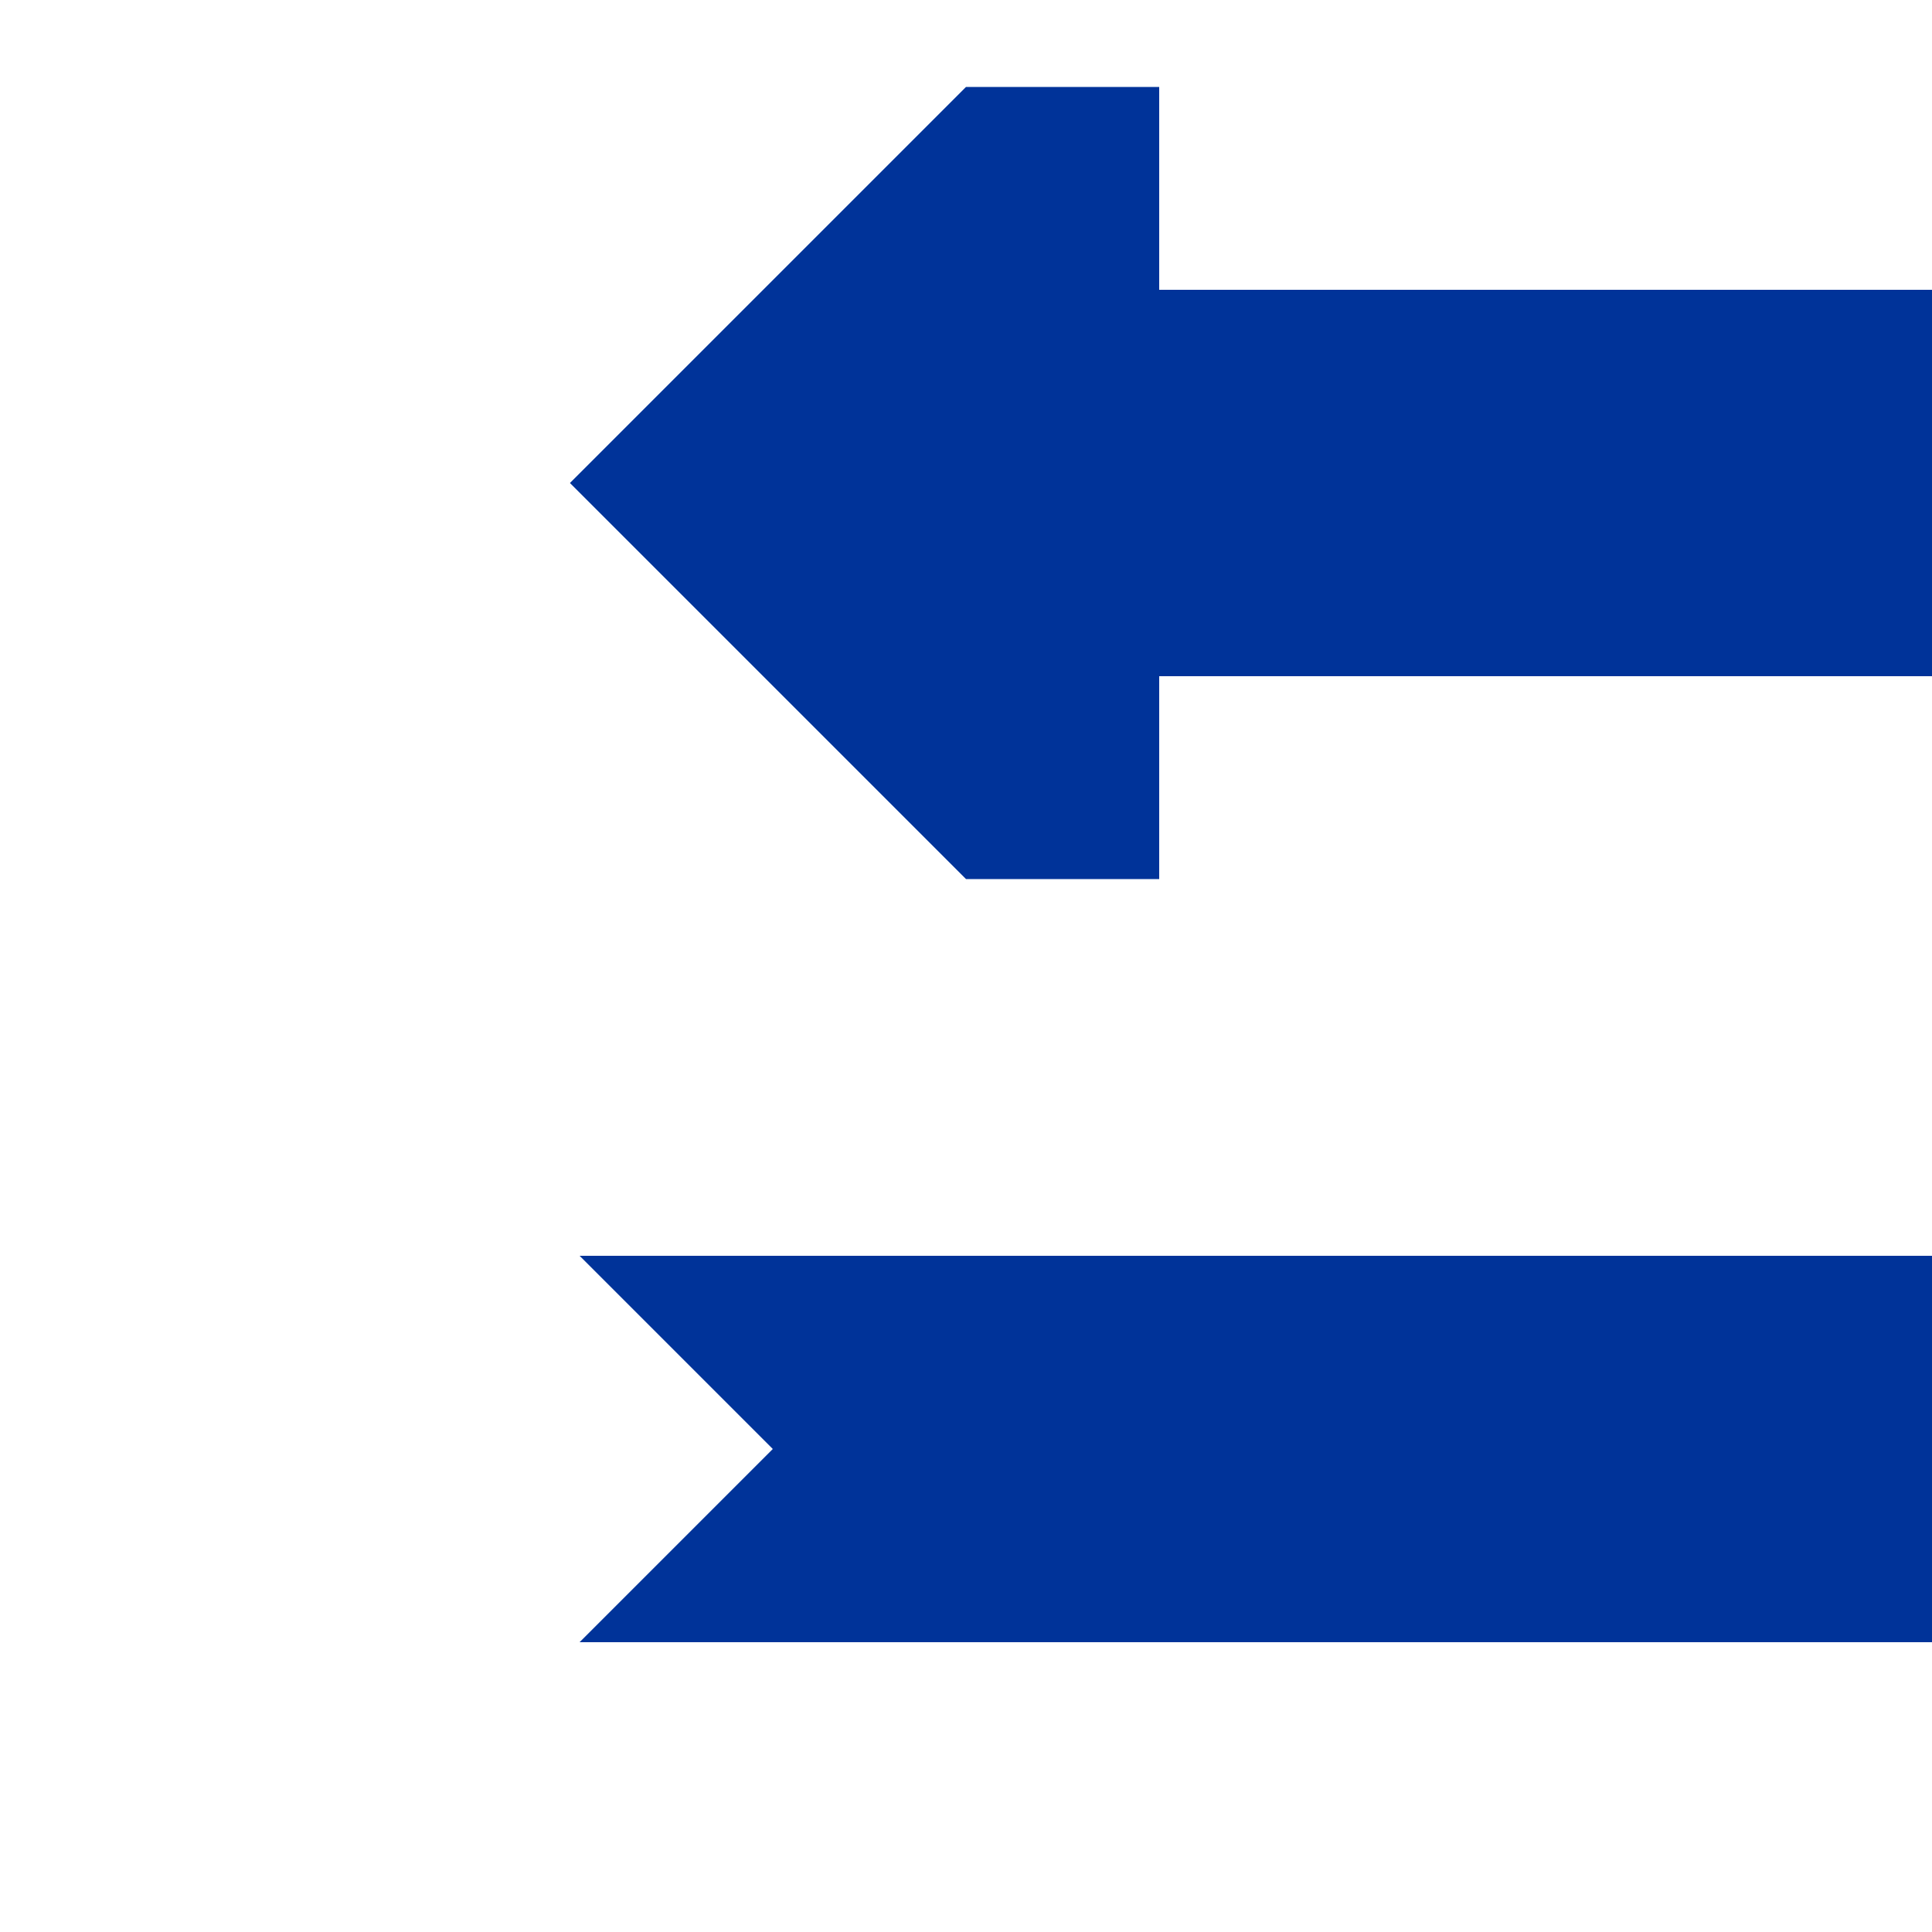
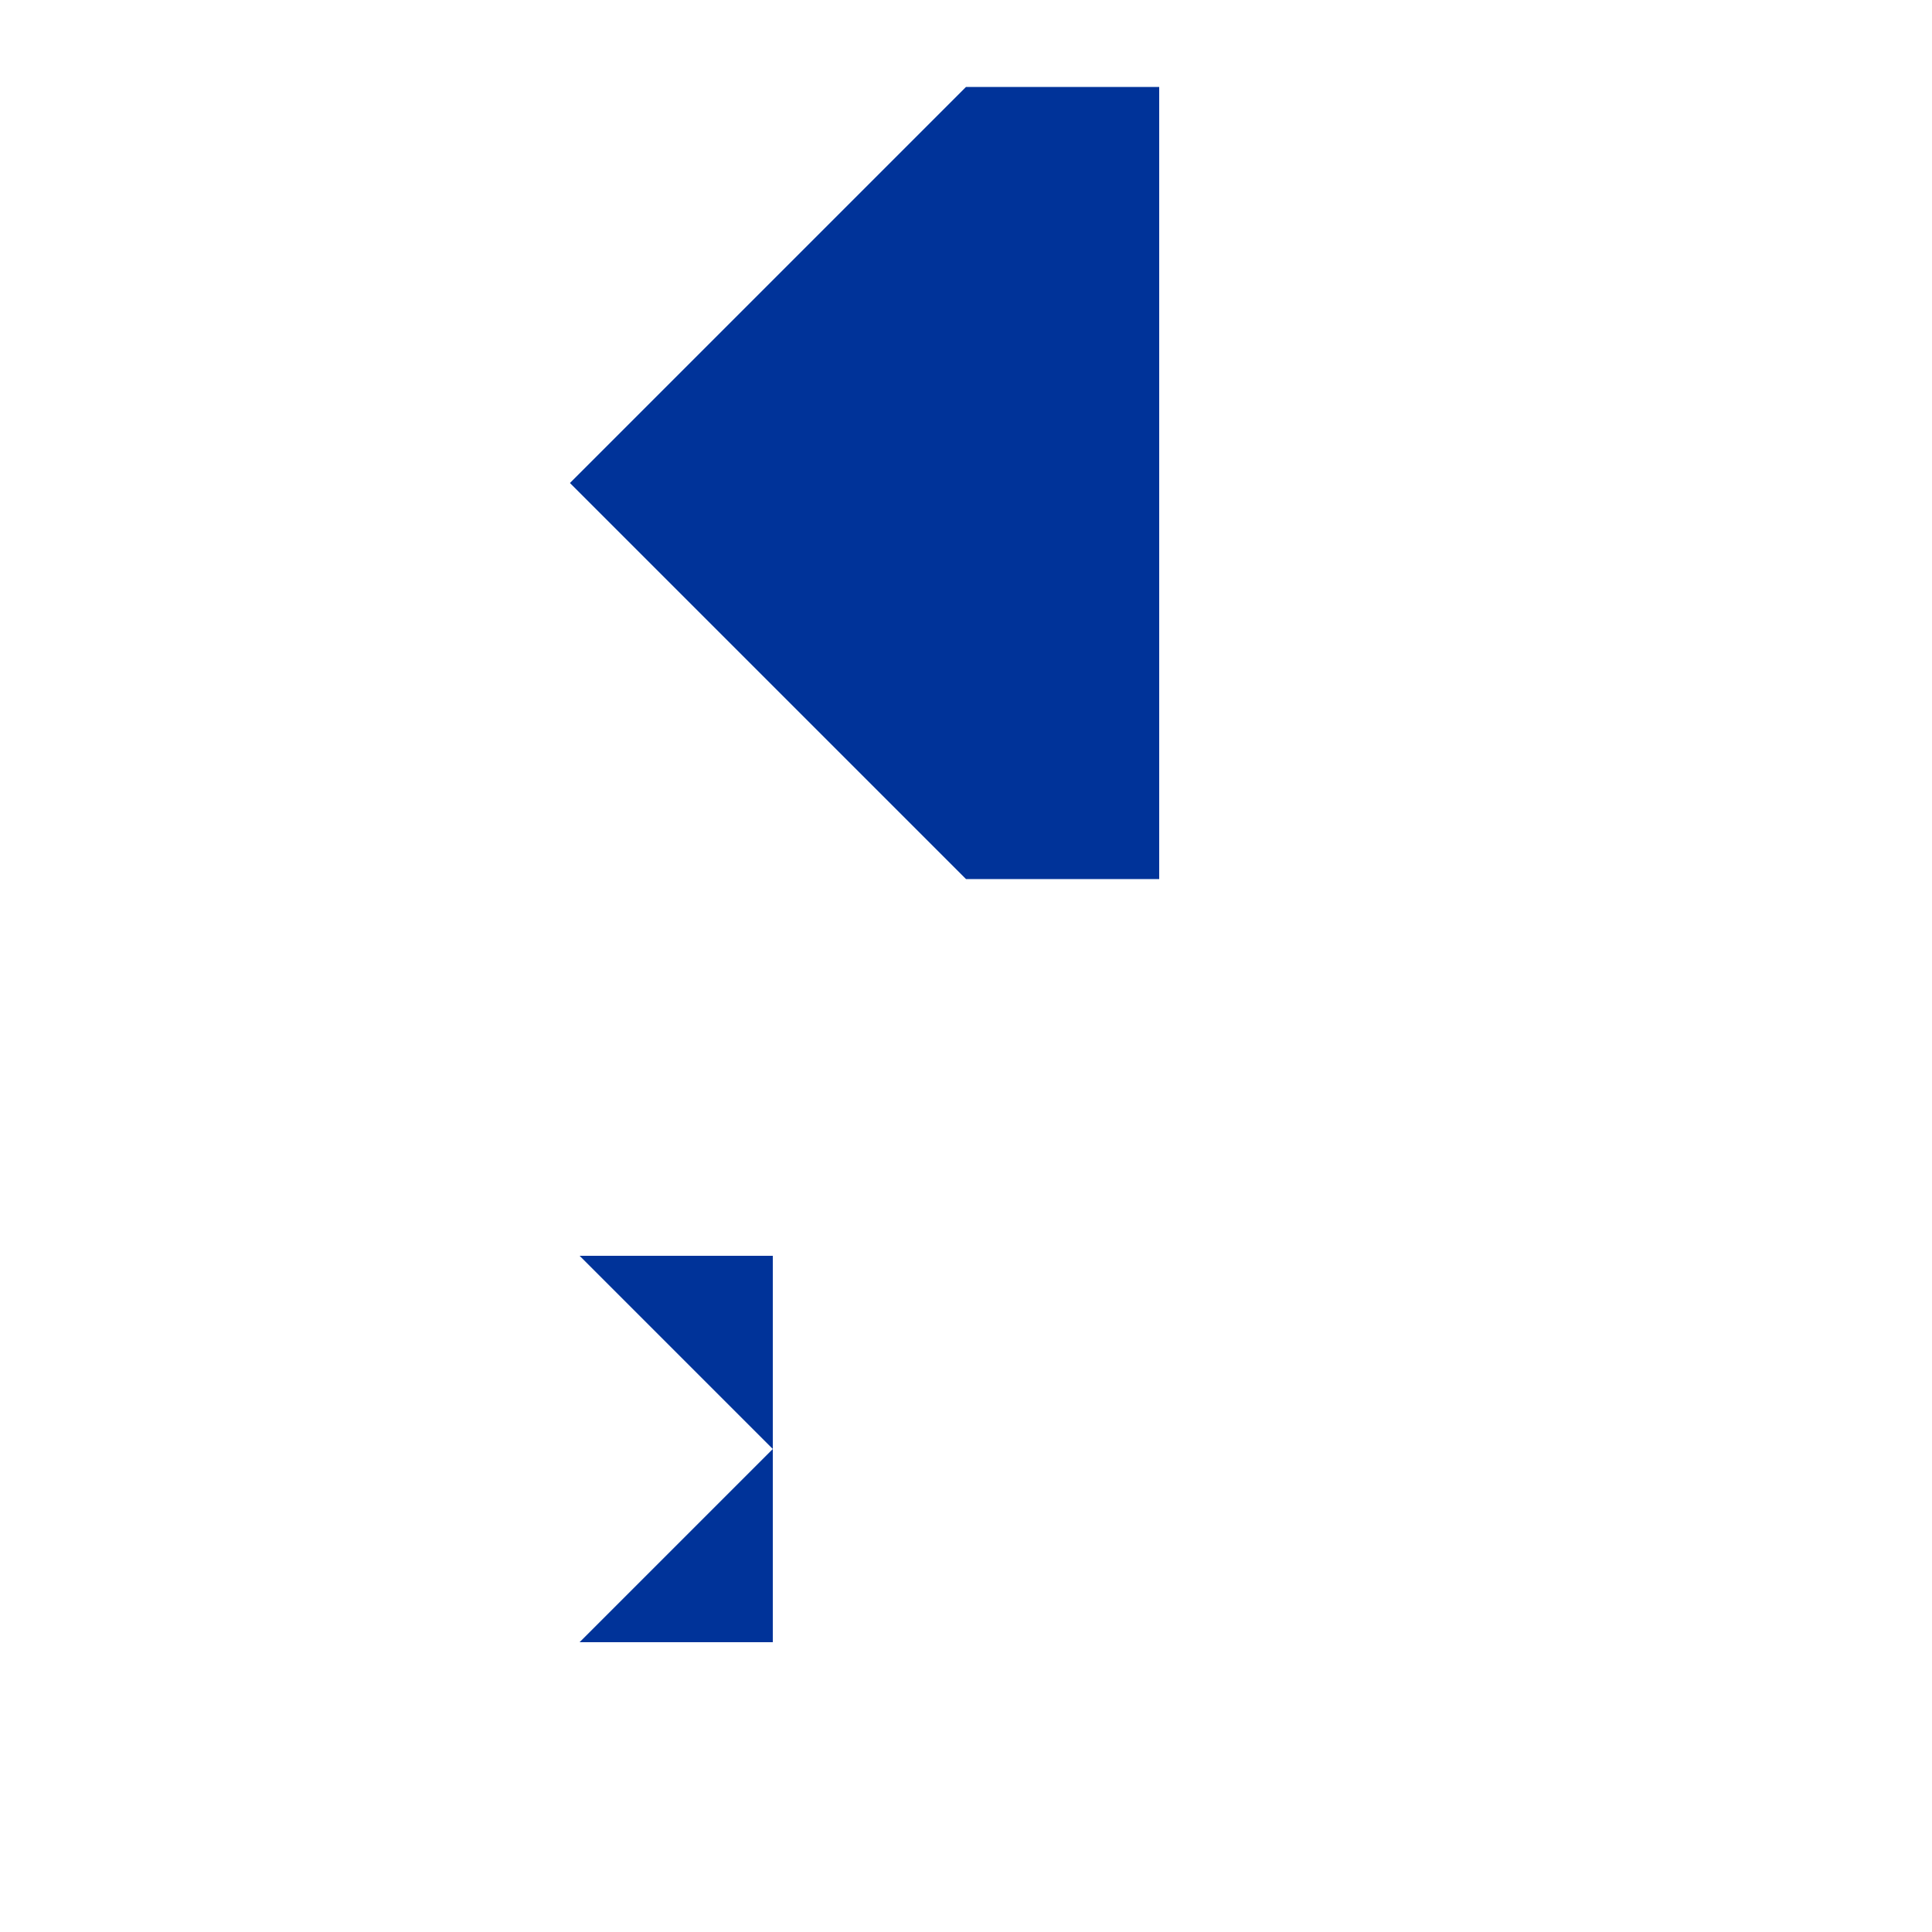
<svg xmlns="http://www.w3.org/2000/svg" width="500" height="500">
  <title>uvCONTfgr</title>
  <g stroke="#003399" stroke-width="100" fill="none">
-     <path d="M 500,125 H 300" />
-     <path d="M 500,375 H 200" />
-   </g>
+     </g>
  <g stroke="none" fill="#003399">
    <path d="m 200,325 -50,0 50,50 -50,50 50,0" />
    <path d="m 300,227.5 -50,0 -102.5,-102.5 102.5,-102.5 50,0" />
  </g>
</svg>